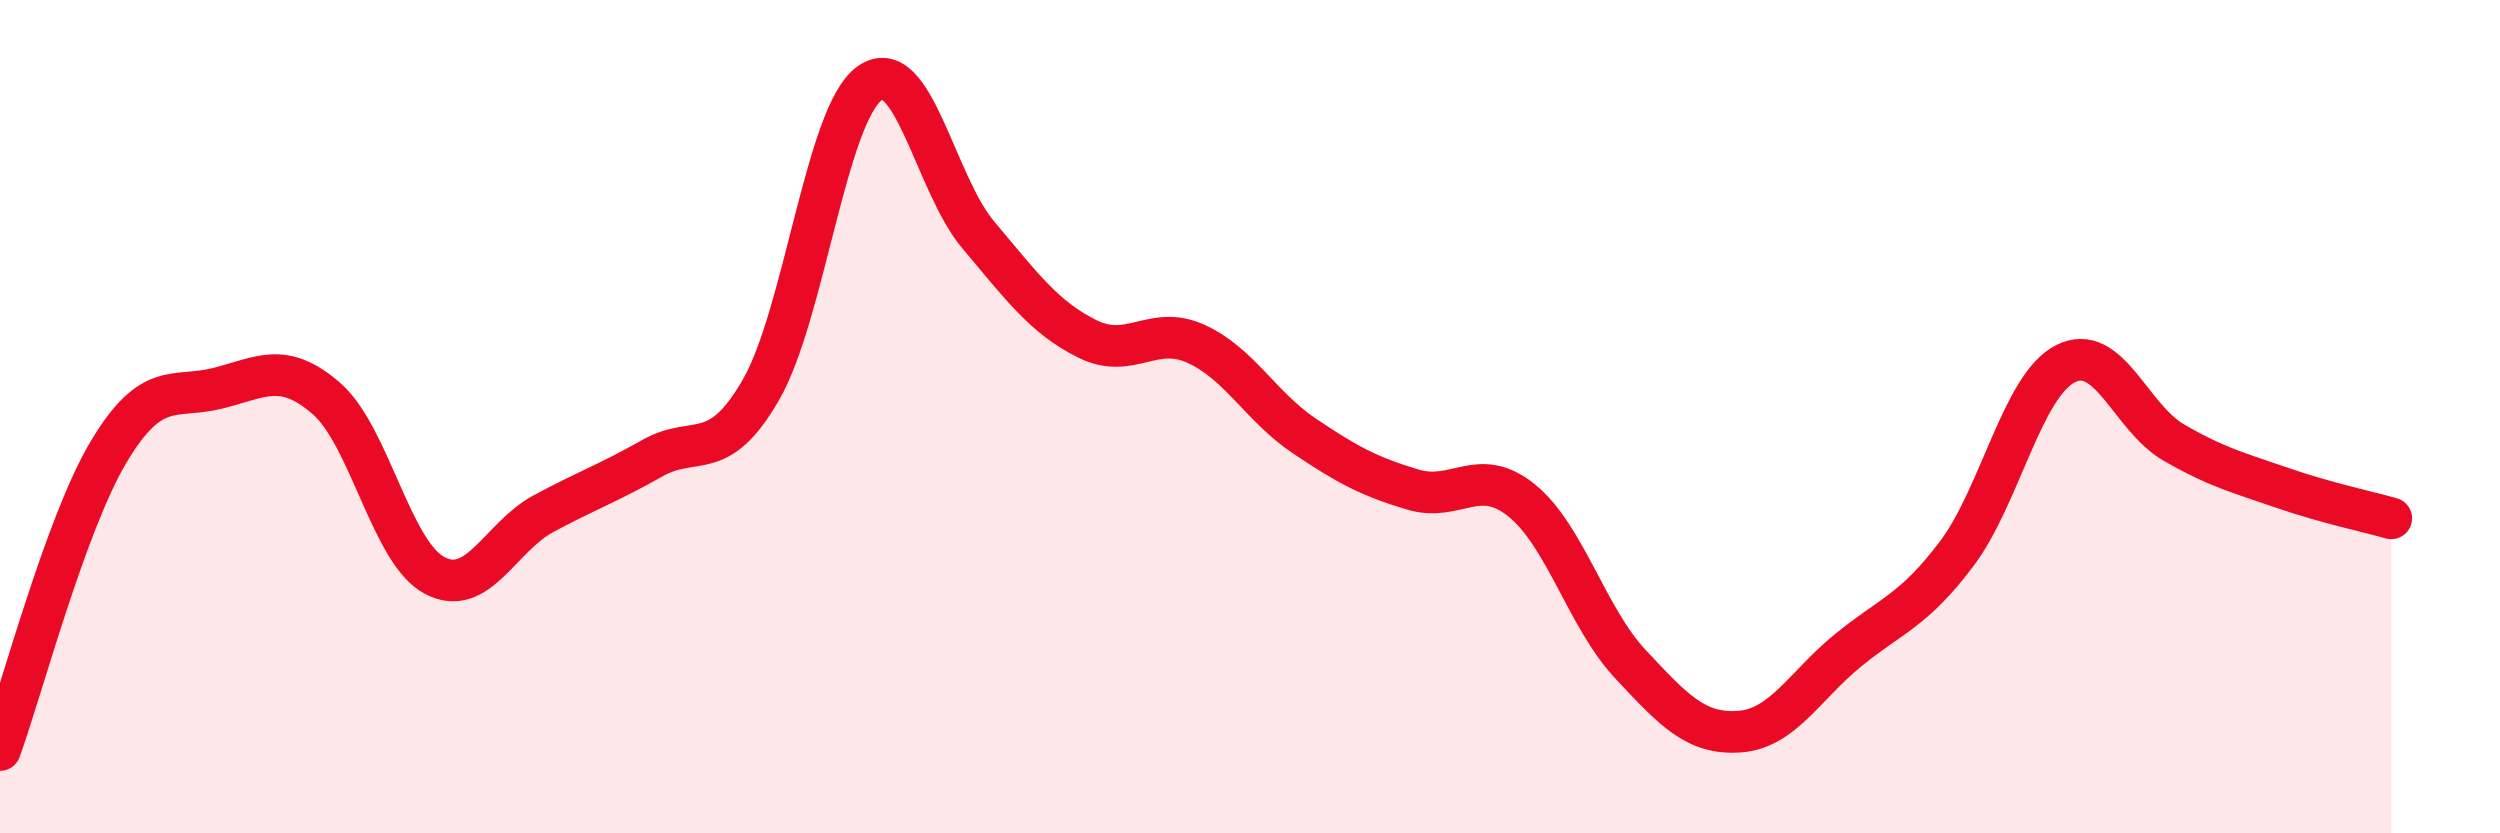
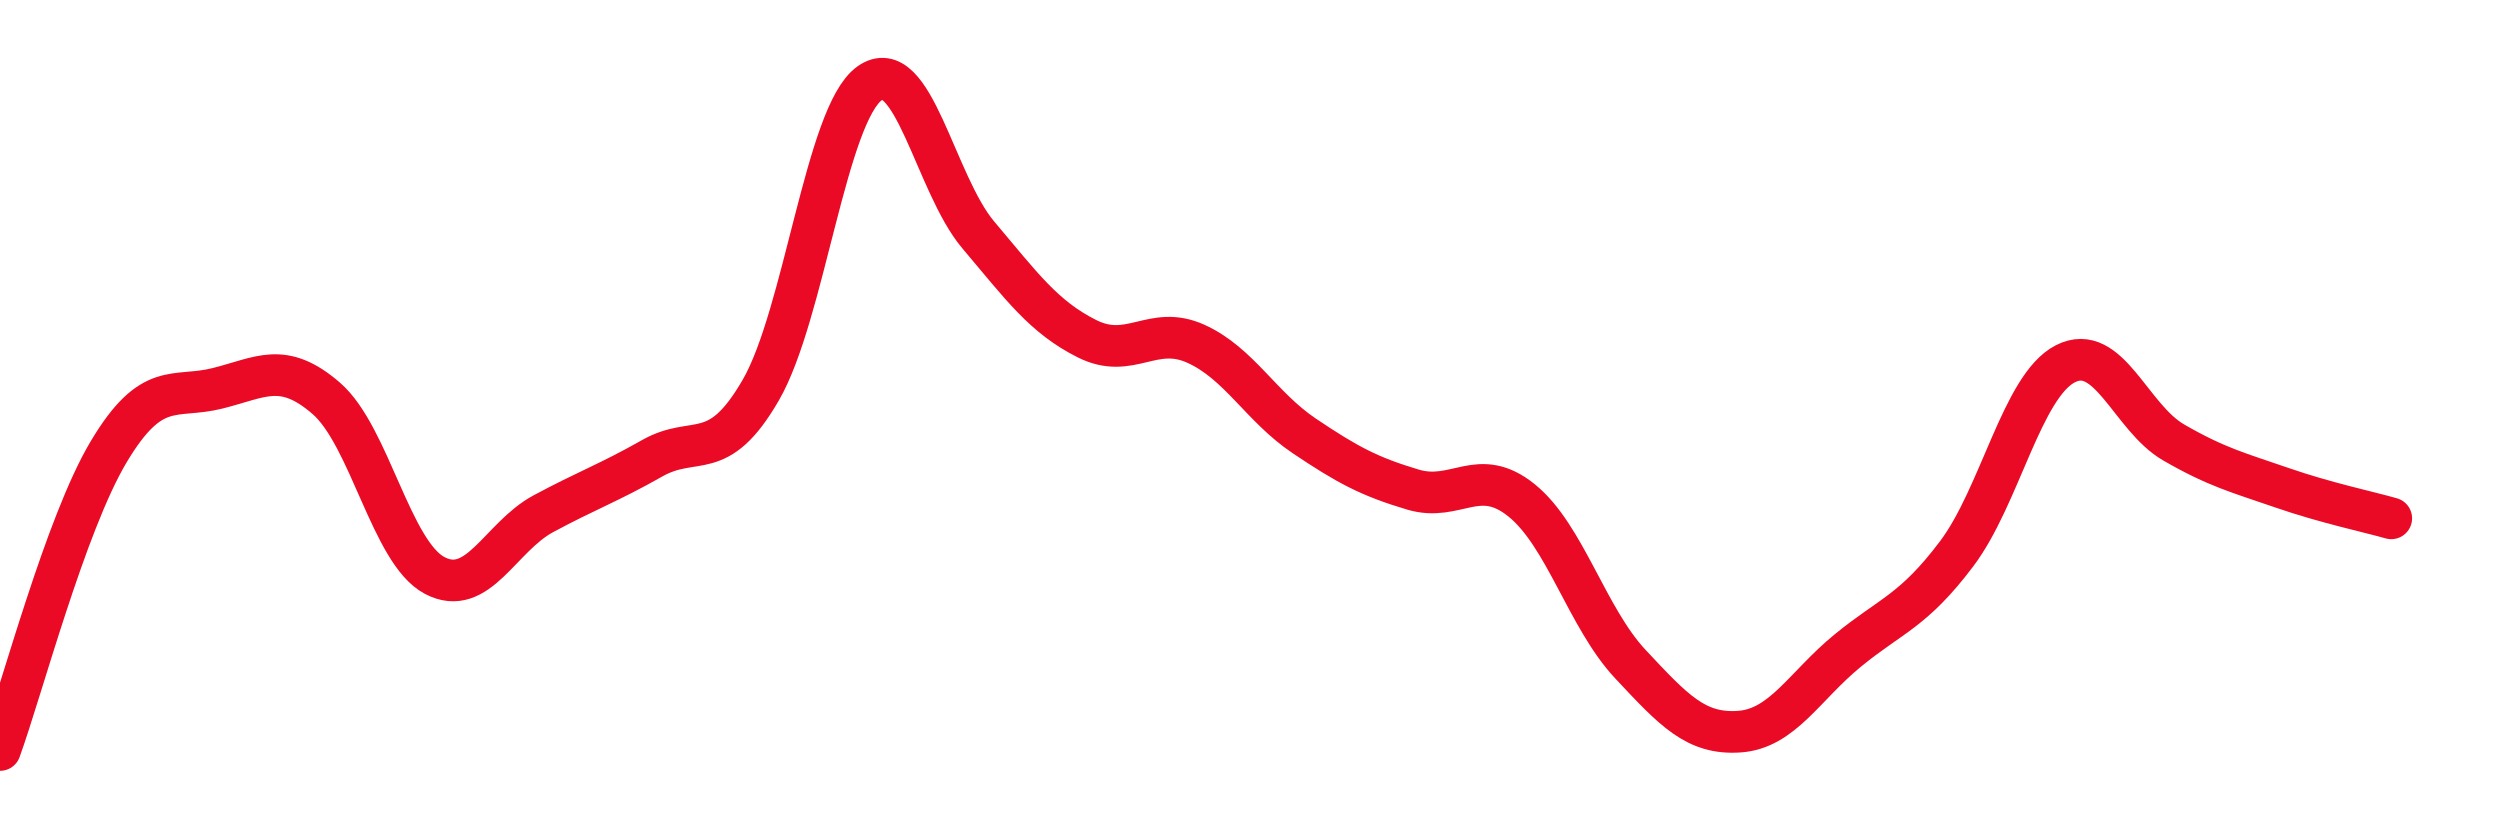
<svg xmlns="http://www.w3.org/2000/svg" width="60" height="20" viewBox="0 0 60 20">
-   <path d="M 0,18 C 0.52,16.57 1.57,12.58 2.61,10.84 C 3.65,9.1 4.18,9.58 5.22,9.32 C 6.26,9.06 6.79,8.66 7.83,9.56 C 8.87,10.46 9.39,13.26 10.43,13.81 C 11.47,14.36 12,12.89 13.04,12.33 C 14.08,11.77 14.61,11.59 15.65,11 C 16.69,10.41 17.22,11.16 18.26,9.36 C 19.3,7.56 19.83,2.74 20.87,2 C 21.91,1.26 22.44,4.41 23.48,5.64 C 24.52,6.87 25.05,7.61 26.09,8.13 C 27.13,8.65 27.66,7.78 28.7,8.25 C 29.74,8.72 30.26,9.76 31.3,10.46 C 32.34,11.16 32.87,11.44 33.91,11.75 C 34.95,12.06 35.48,11.17 36.52,12.01 C 37.56,12.85 38.09,14.83 39.13,15.94 C 40.17,17.05 40.7,17.63 41.74,17.56 C 42.78,17.49 43.31,16.46 44.35,15.61 C 45.39,14.76 45.92,14.67 46.96,13.29 C 48,11.91 48.53,9.26 49.57,8.73 C 50.61,8.2 51.13,10.02 52.17,10.62 C 53.21,11.22 53.74,11.35 54.78,11.71 C 55.82,12.07 56.87,12.29 57.39,12.44L57.39 20L0 20Z" fill="#EB0A25" opacity="0.1" stroke-linecap="round" stroke-linejoin="round" />
  <path d="M 0,18 C 0.52,16.57 1.57,12.58 2.61,10.84 C 3.65,9.1 4.18,9.58 5.22,9.32 C 6.26,9.06 6.79,8.66 7.83,9.56 C 8.87,10.46 9.39,13.26 10.43,13.81 C 11.47,14.36 12,12.89 13.04,12.33 C 14.08,11.77 14.61,11.59 15.65,11 C 16.69,10.41 17.22,11.16 18.26,9.36 C 19.3,7.56 19.83,2.74 20.87,2 C 21.91,1.26 22.44,4.41 23.48,5.64 C 24.52,6.87 25.05,7.61 26.09,8.13 C 27.13,8.65 27.66,7.78 28.7,8.25 C 29.74,8.72 30.26,9.76 31.3,10.46 C 32.34,11.16 32.87,11.44 33.91,11.75 C 34.95,12.06 35.48,11.17 36.52,12.01 C 37.56,12.85 38.09,14.83 39.13,15.94 C 40.17,17.05 40.7,17.63 41.74,17.56 C 42.78,17.49 43.31,16.46 44.35,15.61 C 45.39,14.76 45.92,14.67 46.96,13.29 C 48,11.91 48.53,9.26 49.57,8.73 C 50.61,8.2 51.13,10.02 52.17,10.62 C 53.21,11.22 53.74,11.35 54.78,11.71 C 55.82,12.07 56.87,12.29 57.39,12.44" stroke="#EB0A25" stroke-width="1" fill="none" stroke-linecap="round" stroke-linejoin="round" />
</svg>